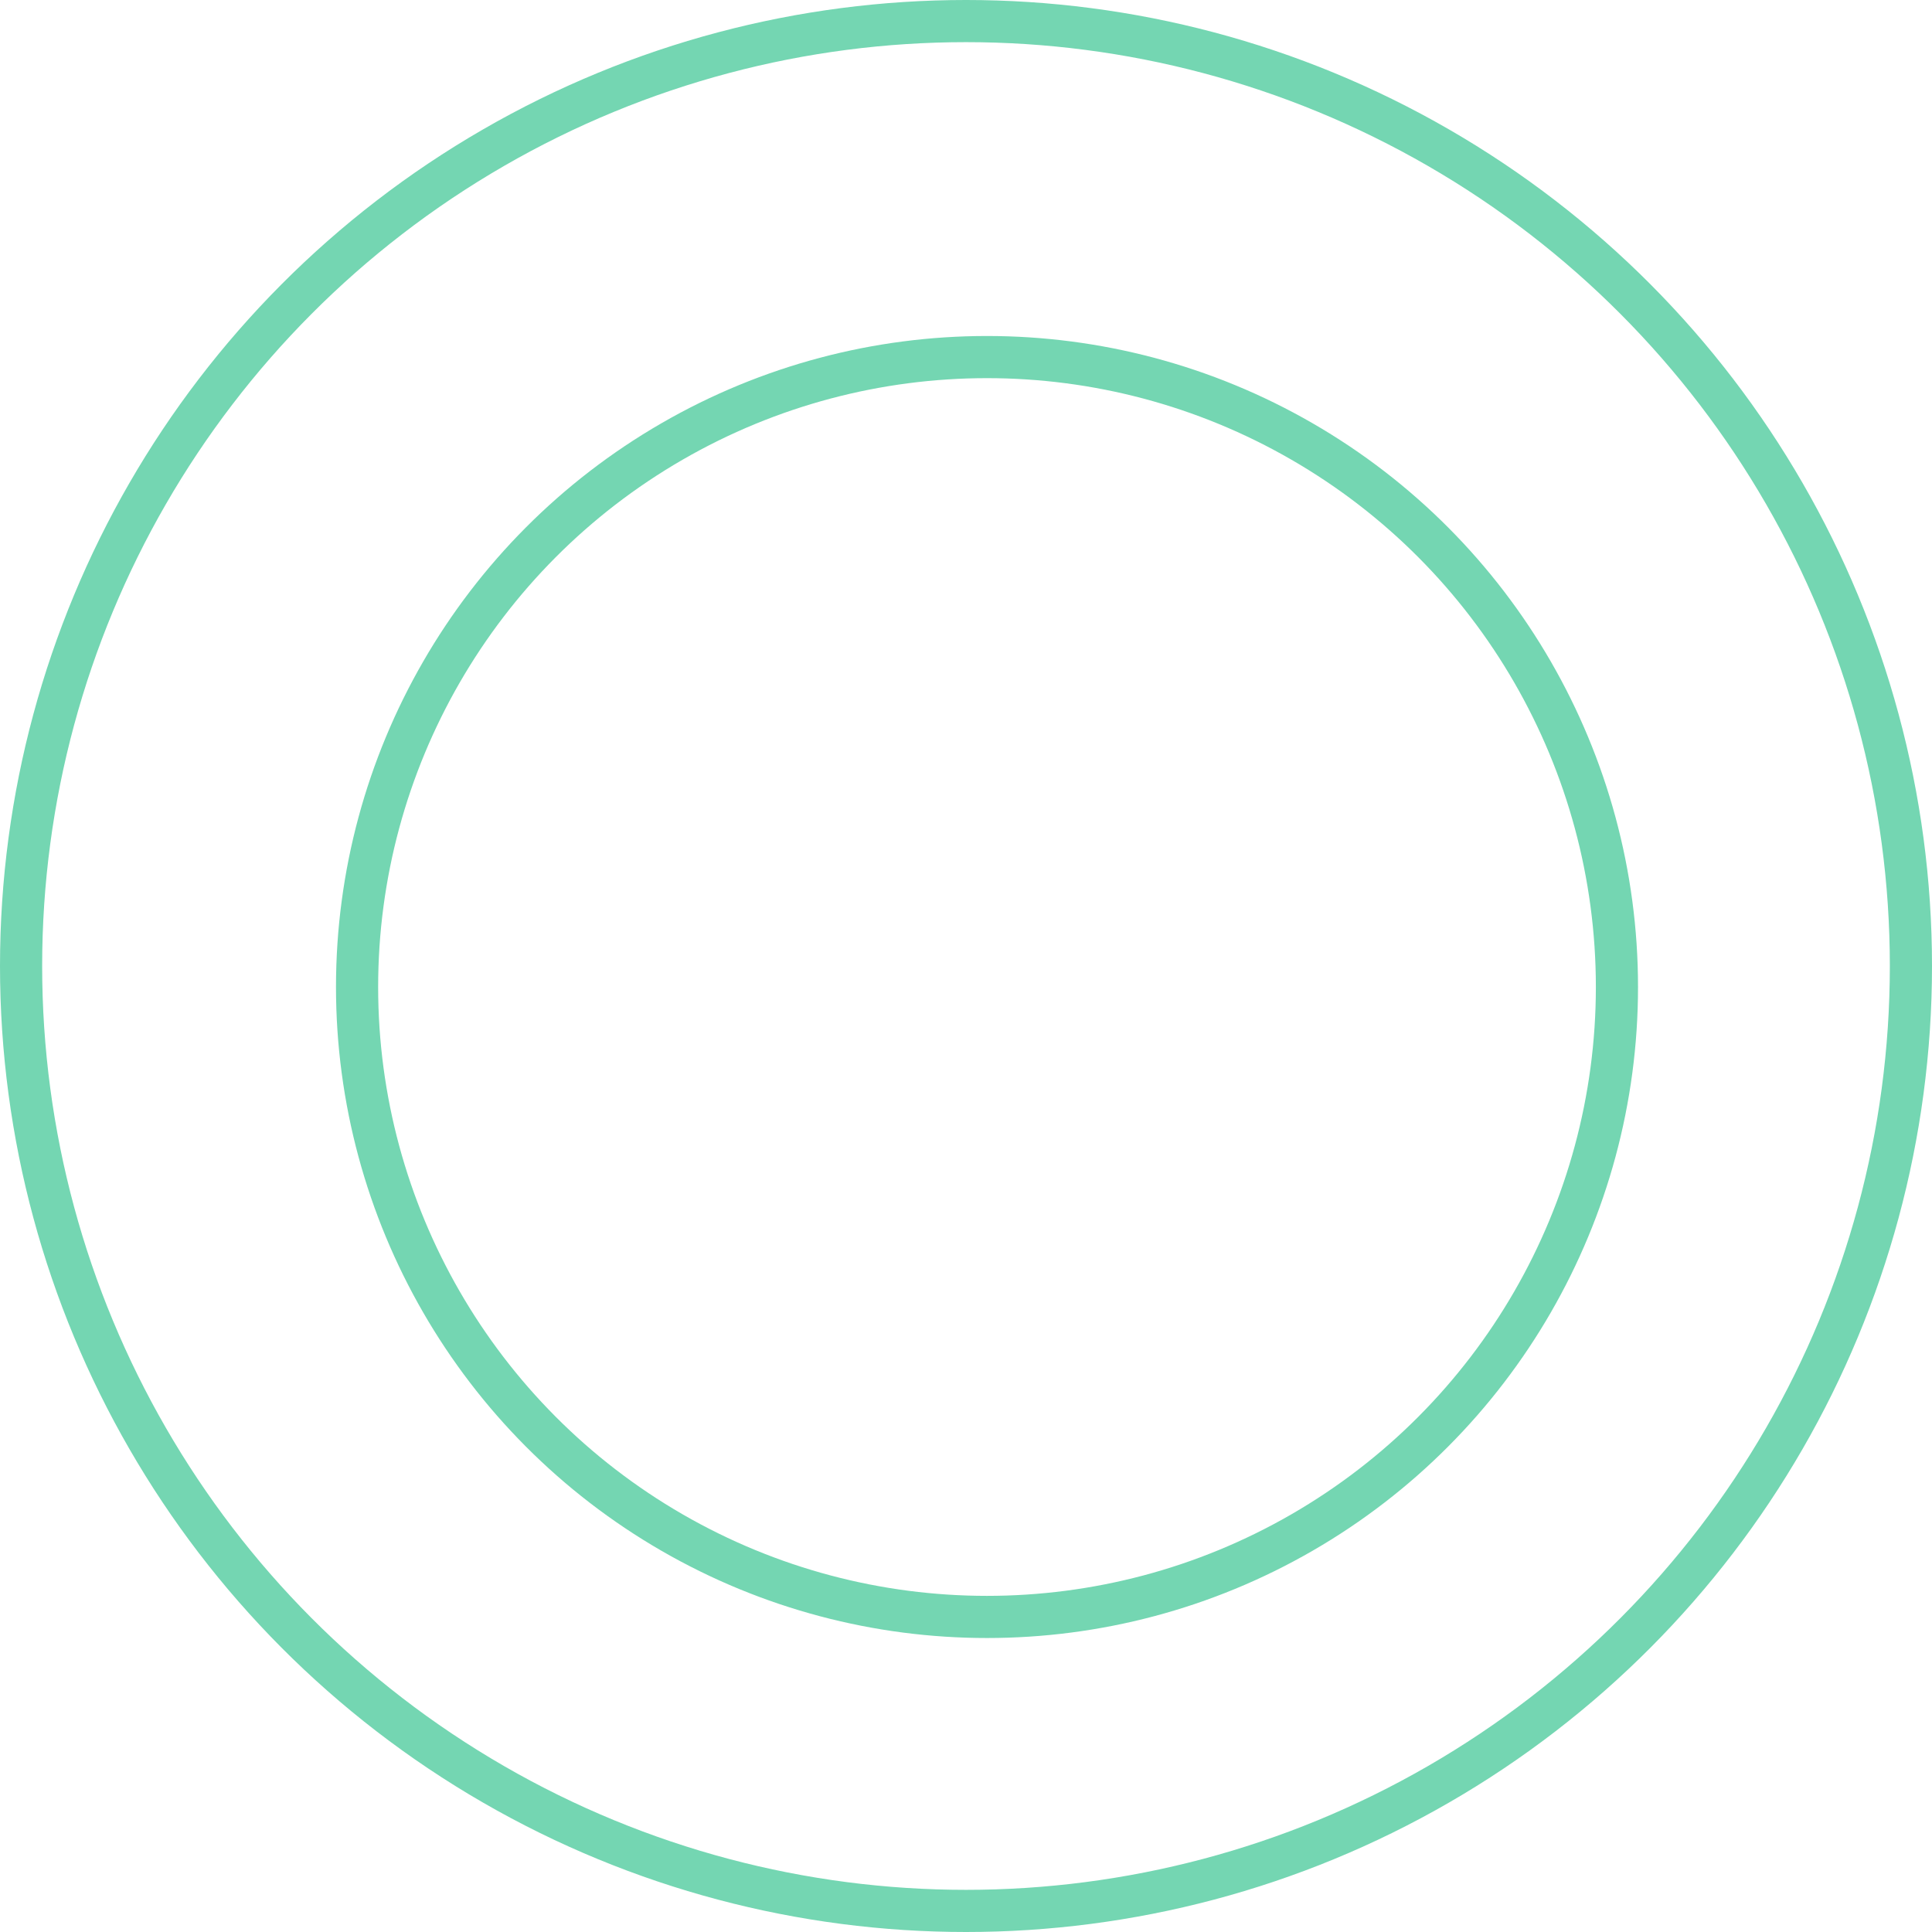
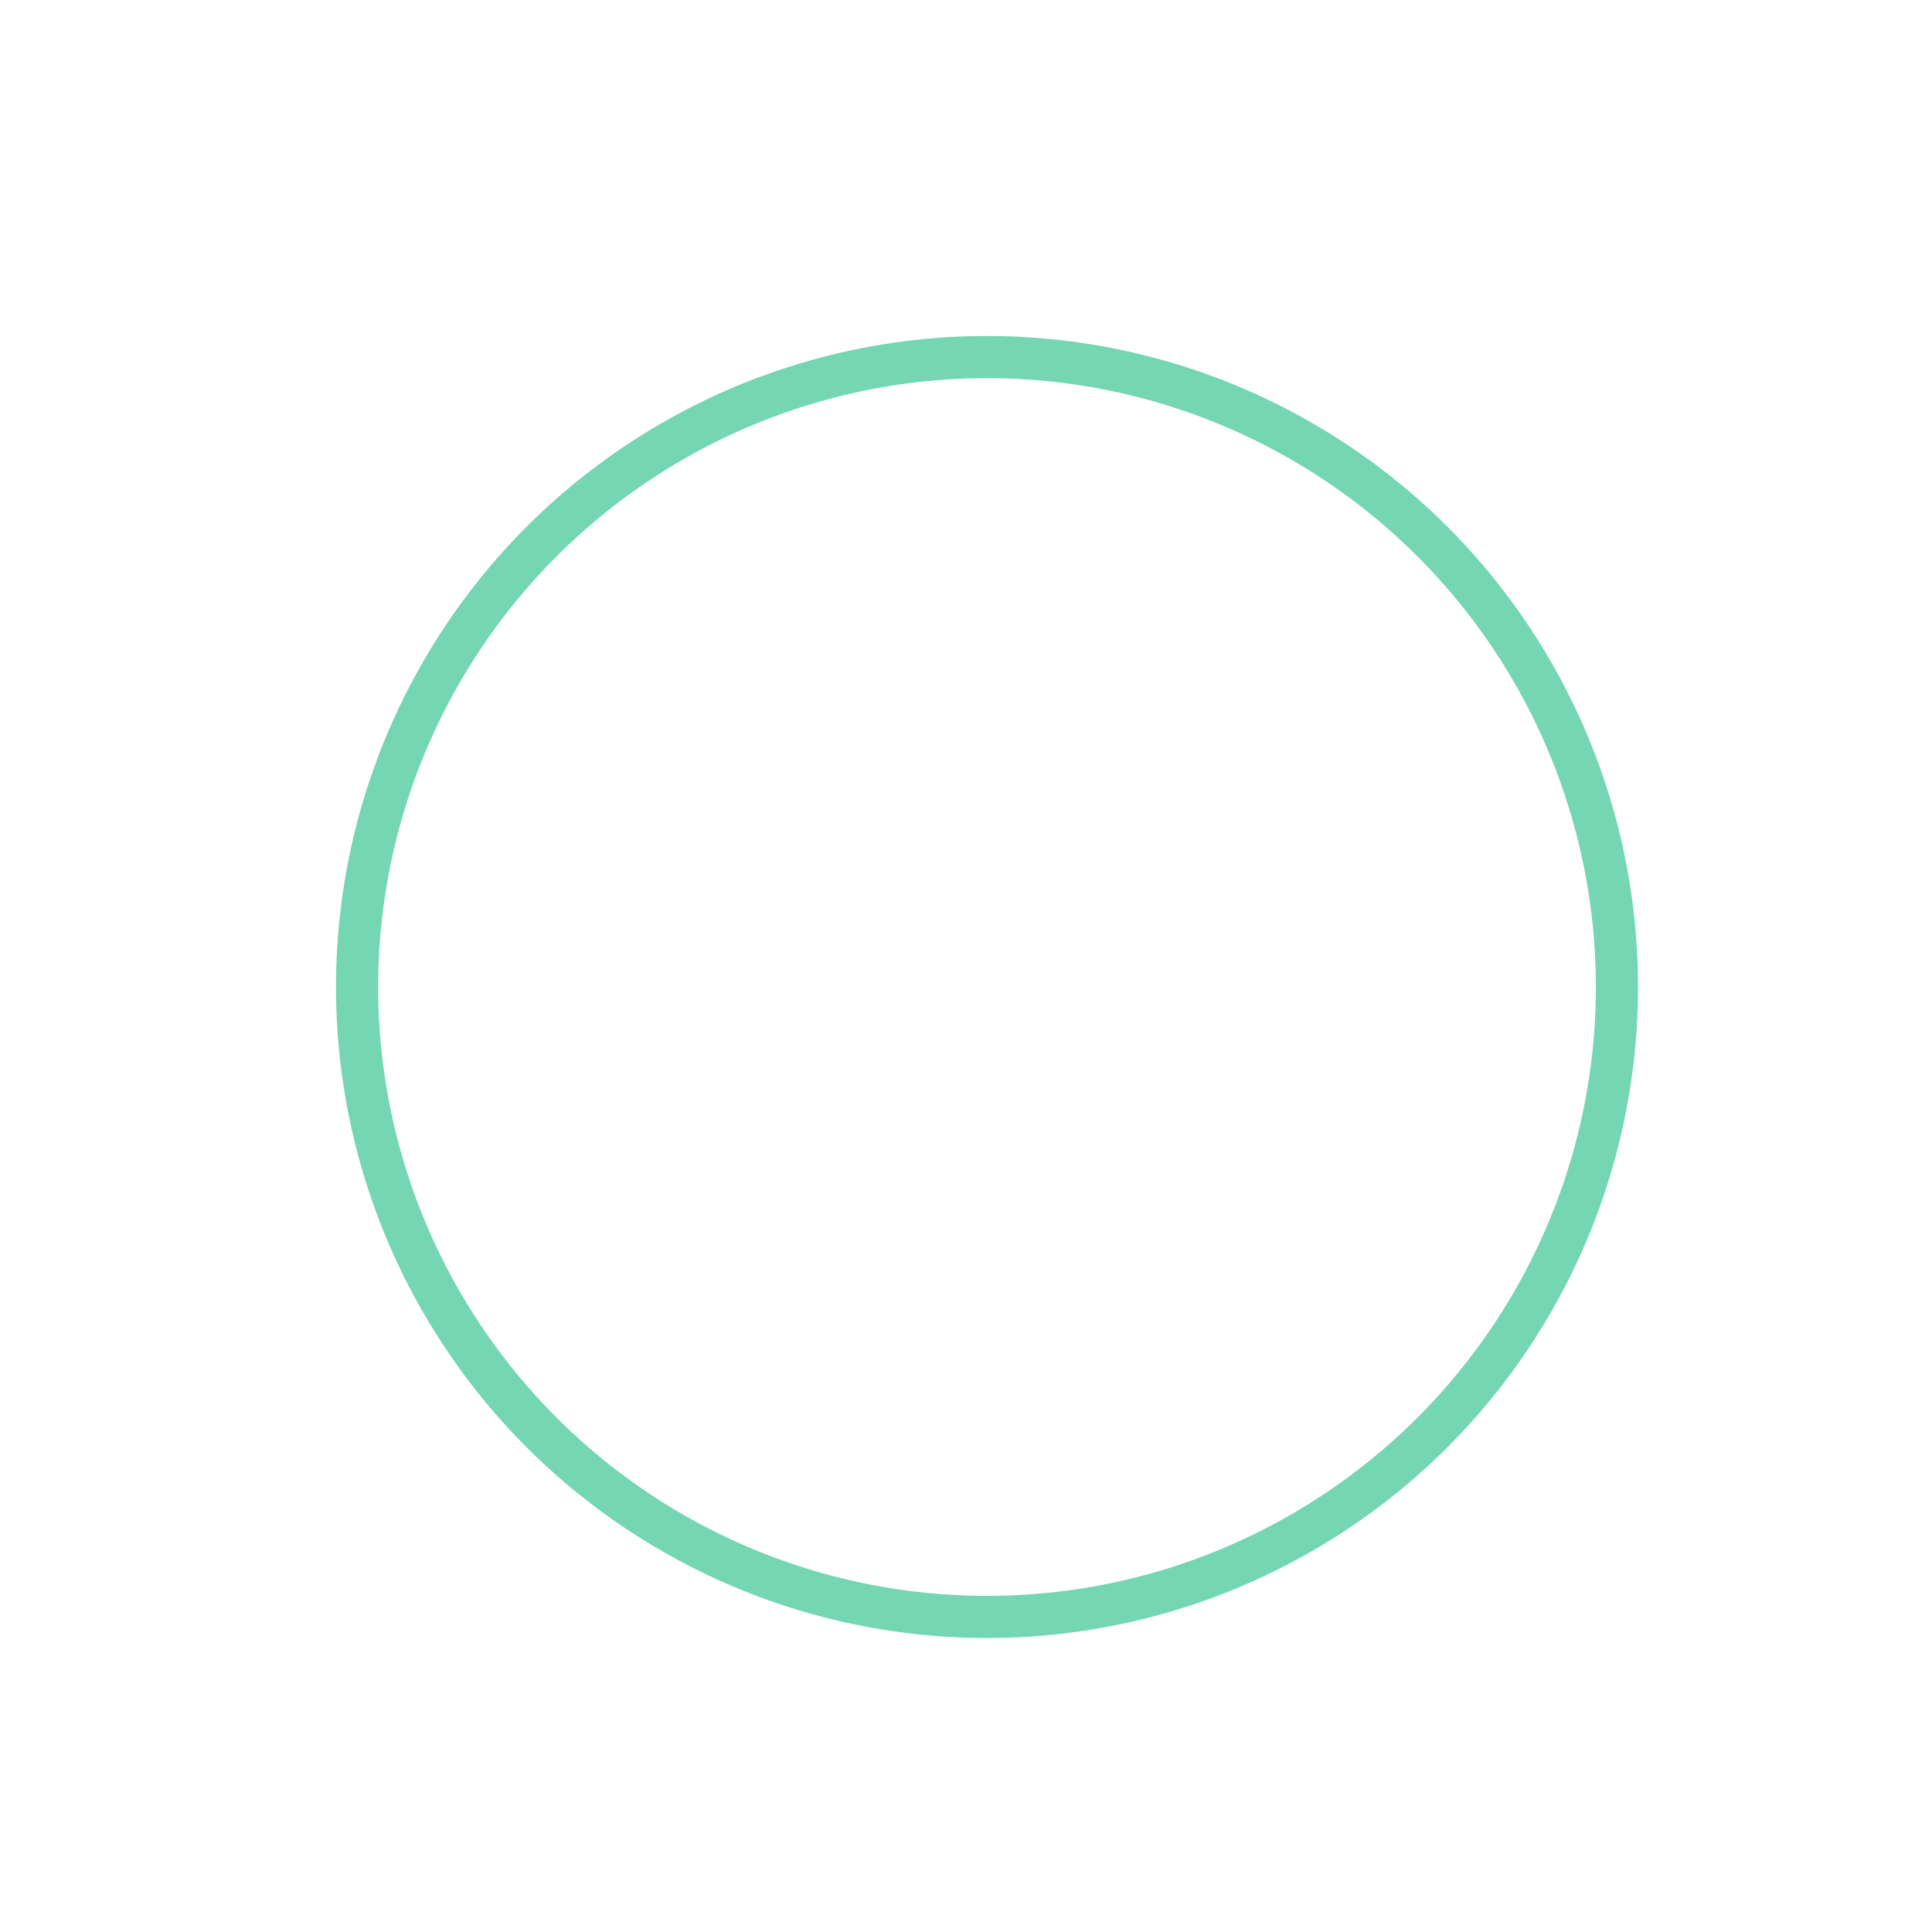
<svg xmlns="http://www.w3.org/2000/svg" width="55px" height="55px" viewBox="0 0 55 55" version="1.1">
  <title>ic_oval2</title>
  <g id="Page-1" stroke="none" stroke-width="1" fill="none" fill-rule="evenodd">
    <g id="001_Square-Connect-|-Landing-page-2024" transform="translate(-1244, -4303)" stroke="#74D6B2" stroke-width="1.2">
      <g id="Group-7" transform="translate(0, 2081)">
        <g id="testimonials-copy" transform="translate(0, 2188)">
          <g id="ic_oval2" transform="translate(1244, 34)">
-             <circle id="Oval-Copy-17" cx="27.5" cy="27.5" r="26.9" />
            <circle id="Oval-Copy-18" cx="28.098" cy="28.098" r="17.933" />
          </g>
        </g>
      </g>
    </g>
  </g>
</svg>